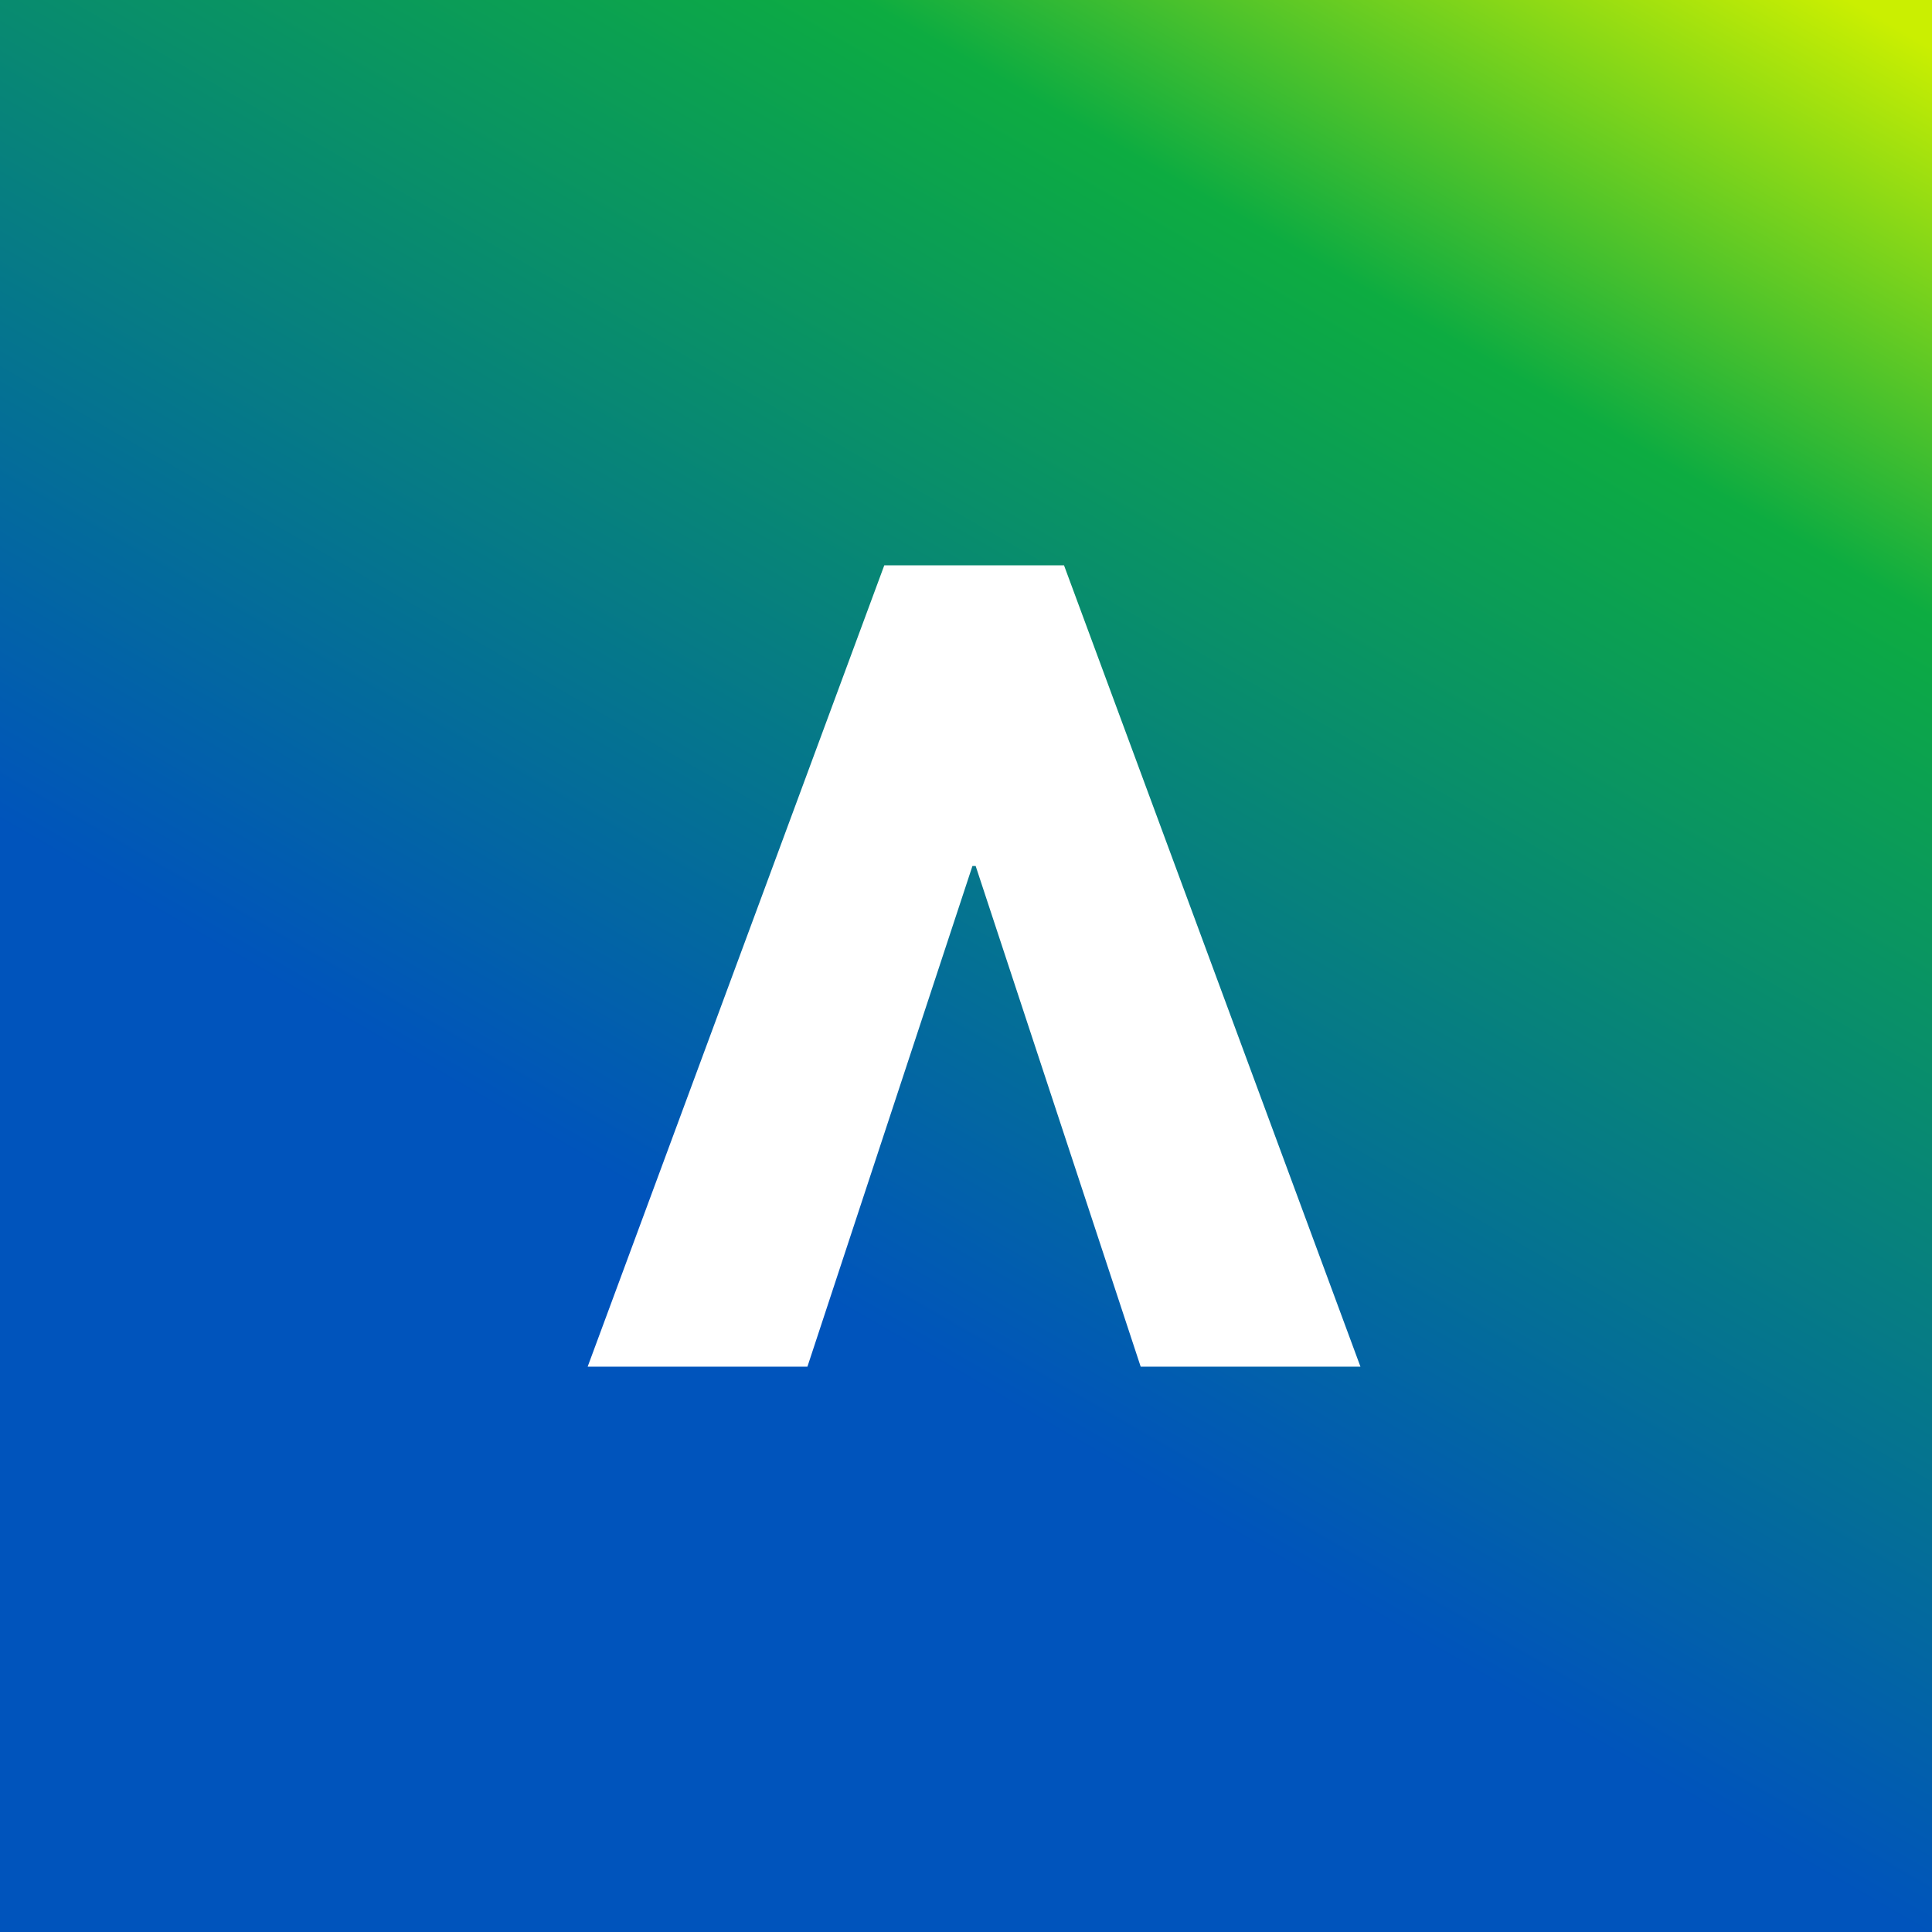
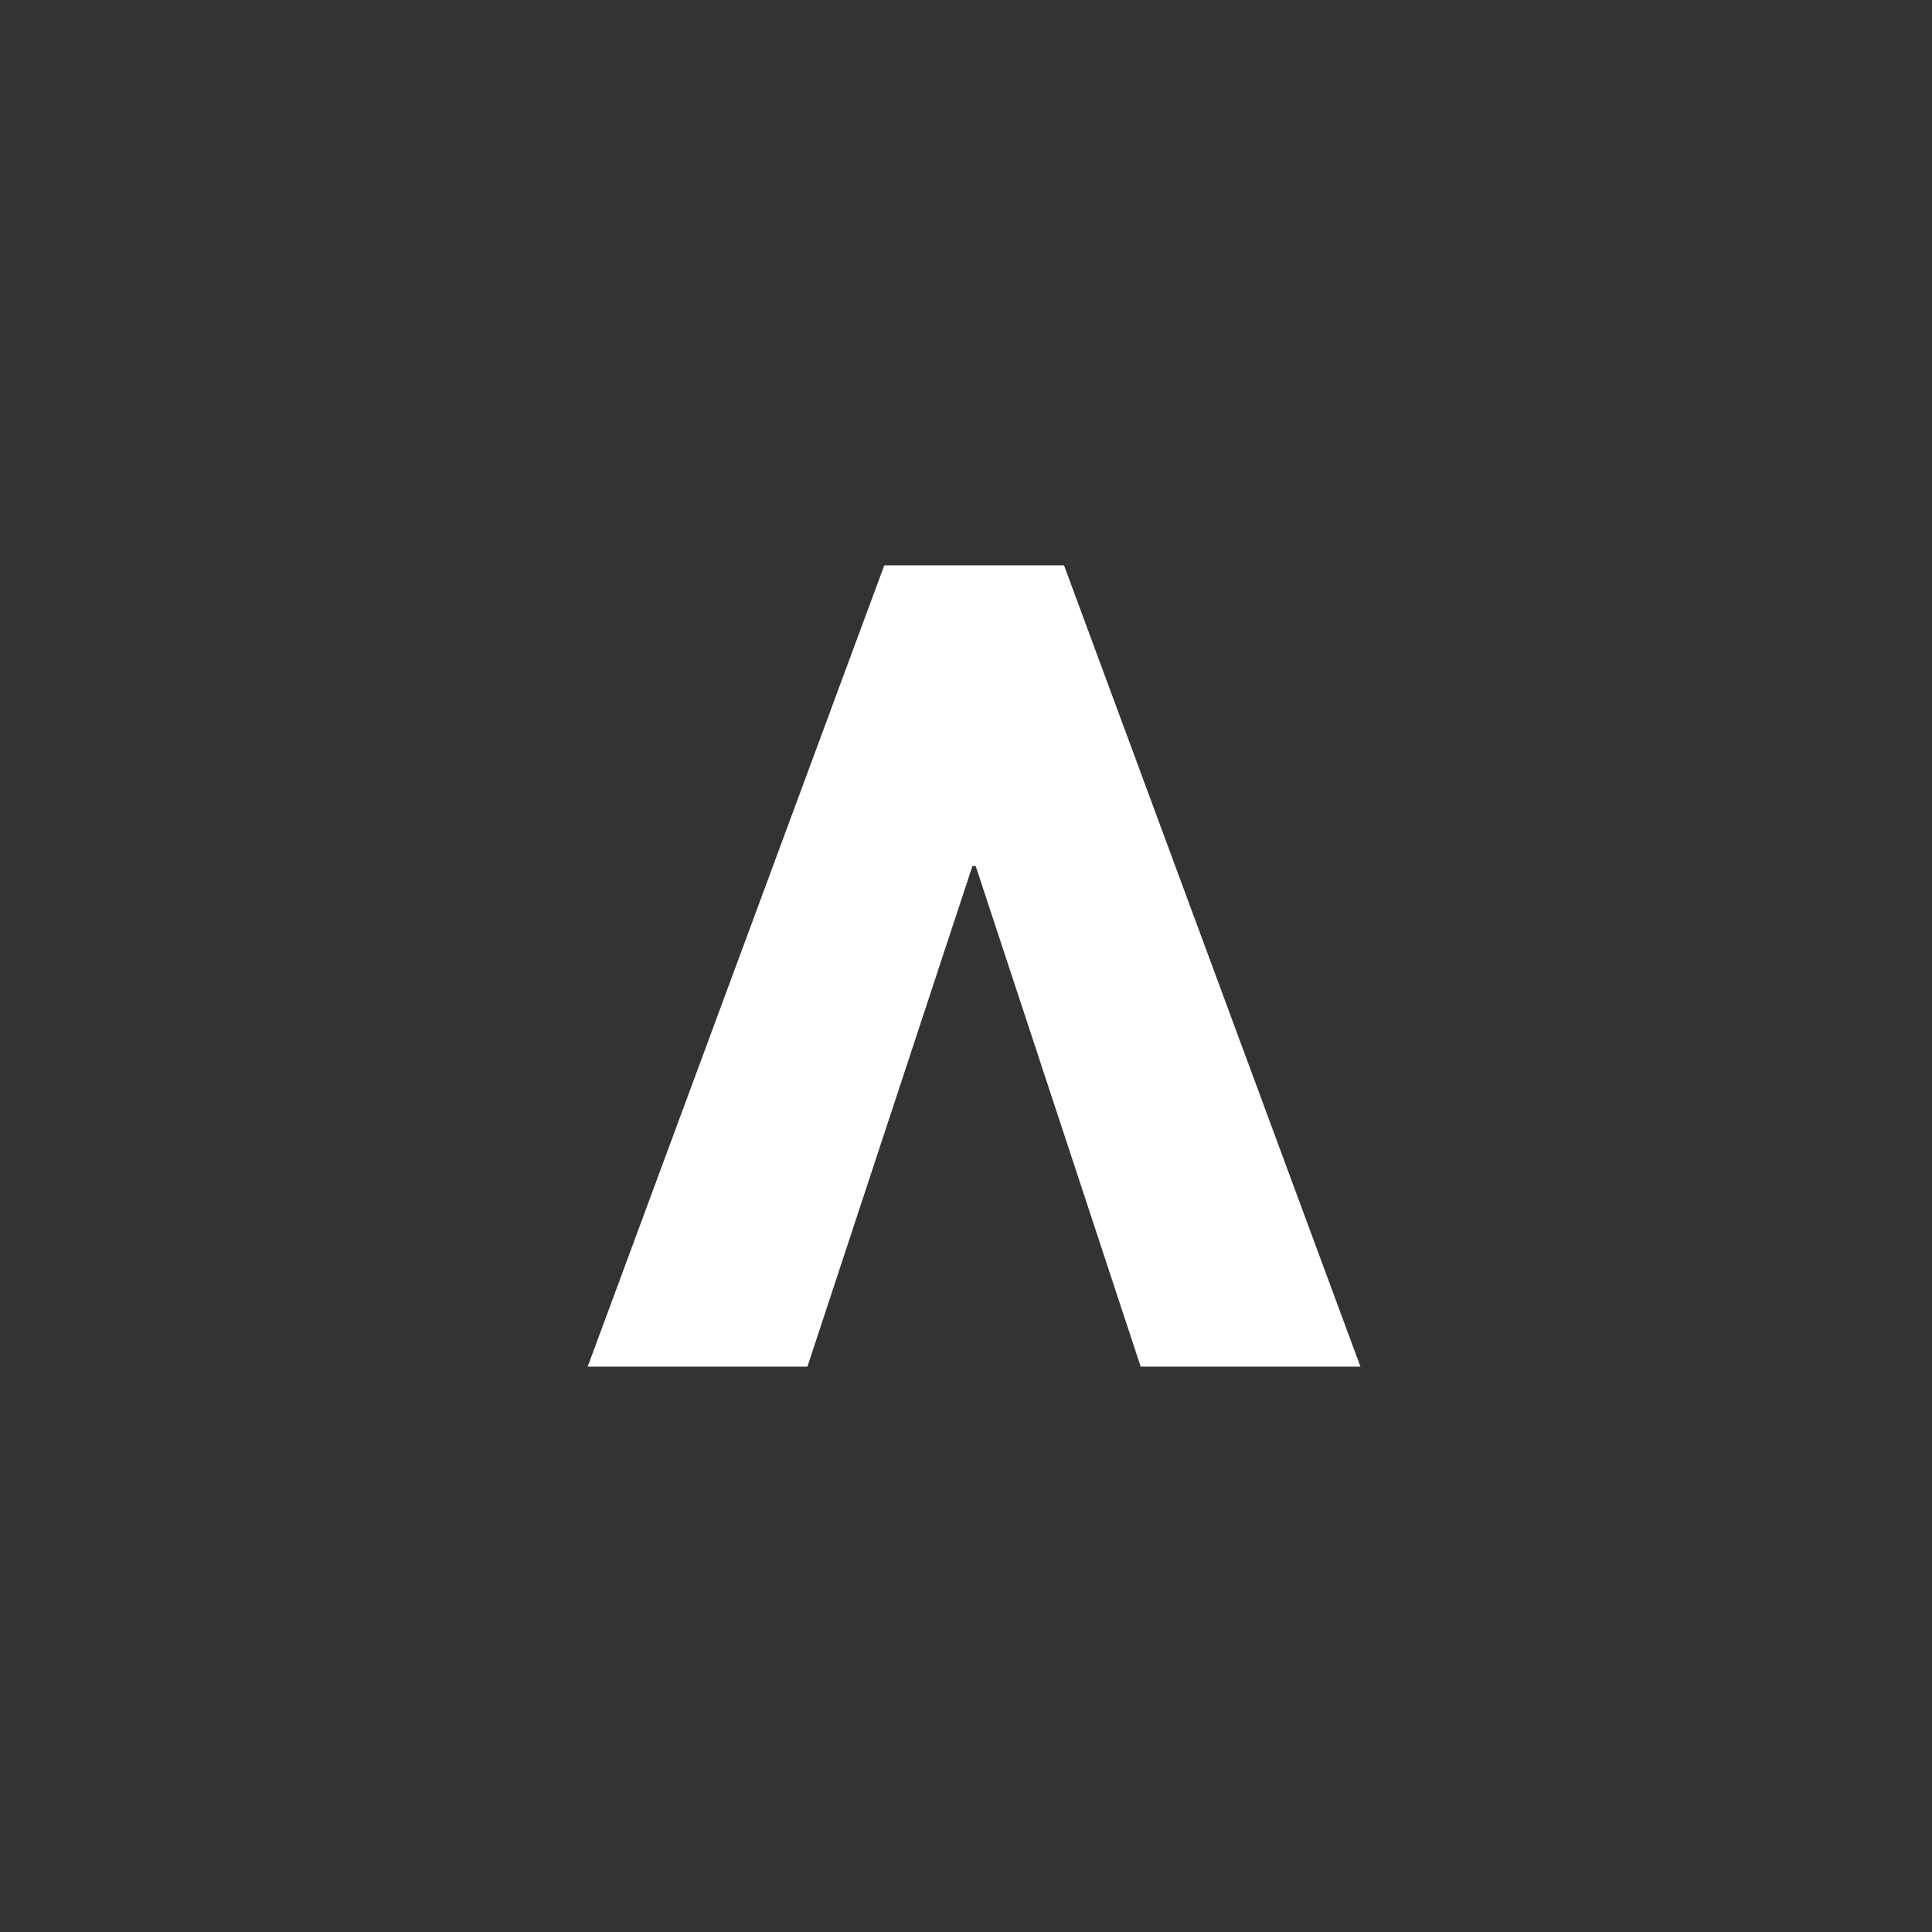
<svg xmlns="http://www.w3.org/2000/svg" id="Layer_1" data-name="Layer 1" viewBox="0 0 96 96">
  <rect x="0" y="0" width="96" height="96" fill="#333333" stroke="none" />
  <defs>
    <style>
      .cls-1 {
        fill: url(#linear-gradient);
      }

      .cls-1, .cls-2 {
        stroke-width: 0px;
      }

      .cls-2 {
        fill: #fff;
      }
    </style>
    <linearGradient id="linear-gradient" x1="23.99" y1="89.58" x2="79.77" y2="-7.03" gradientUnits="userSpaceOnUse">
      <stop offset=".27" stop-color="#0054bc" />
      <stop offset=".78" stop-color="#0dac41" />
      <stop offset="1" stop-color="#caef01" />
    </linearGradient>
  </defs>
-   <rect class="cls-1" width="96" height="96" />
  <polygon class="cls-2" points="43.94 28.09 29.2 67.91 40.12 67.91 48.32 43.03 48.48 43.03 56.68 67.91 67.6 67.91 52.87 28.09 43.94 28.09" />
</svg>